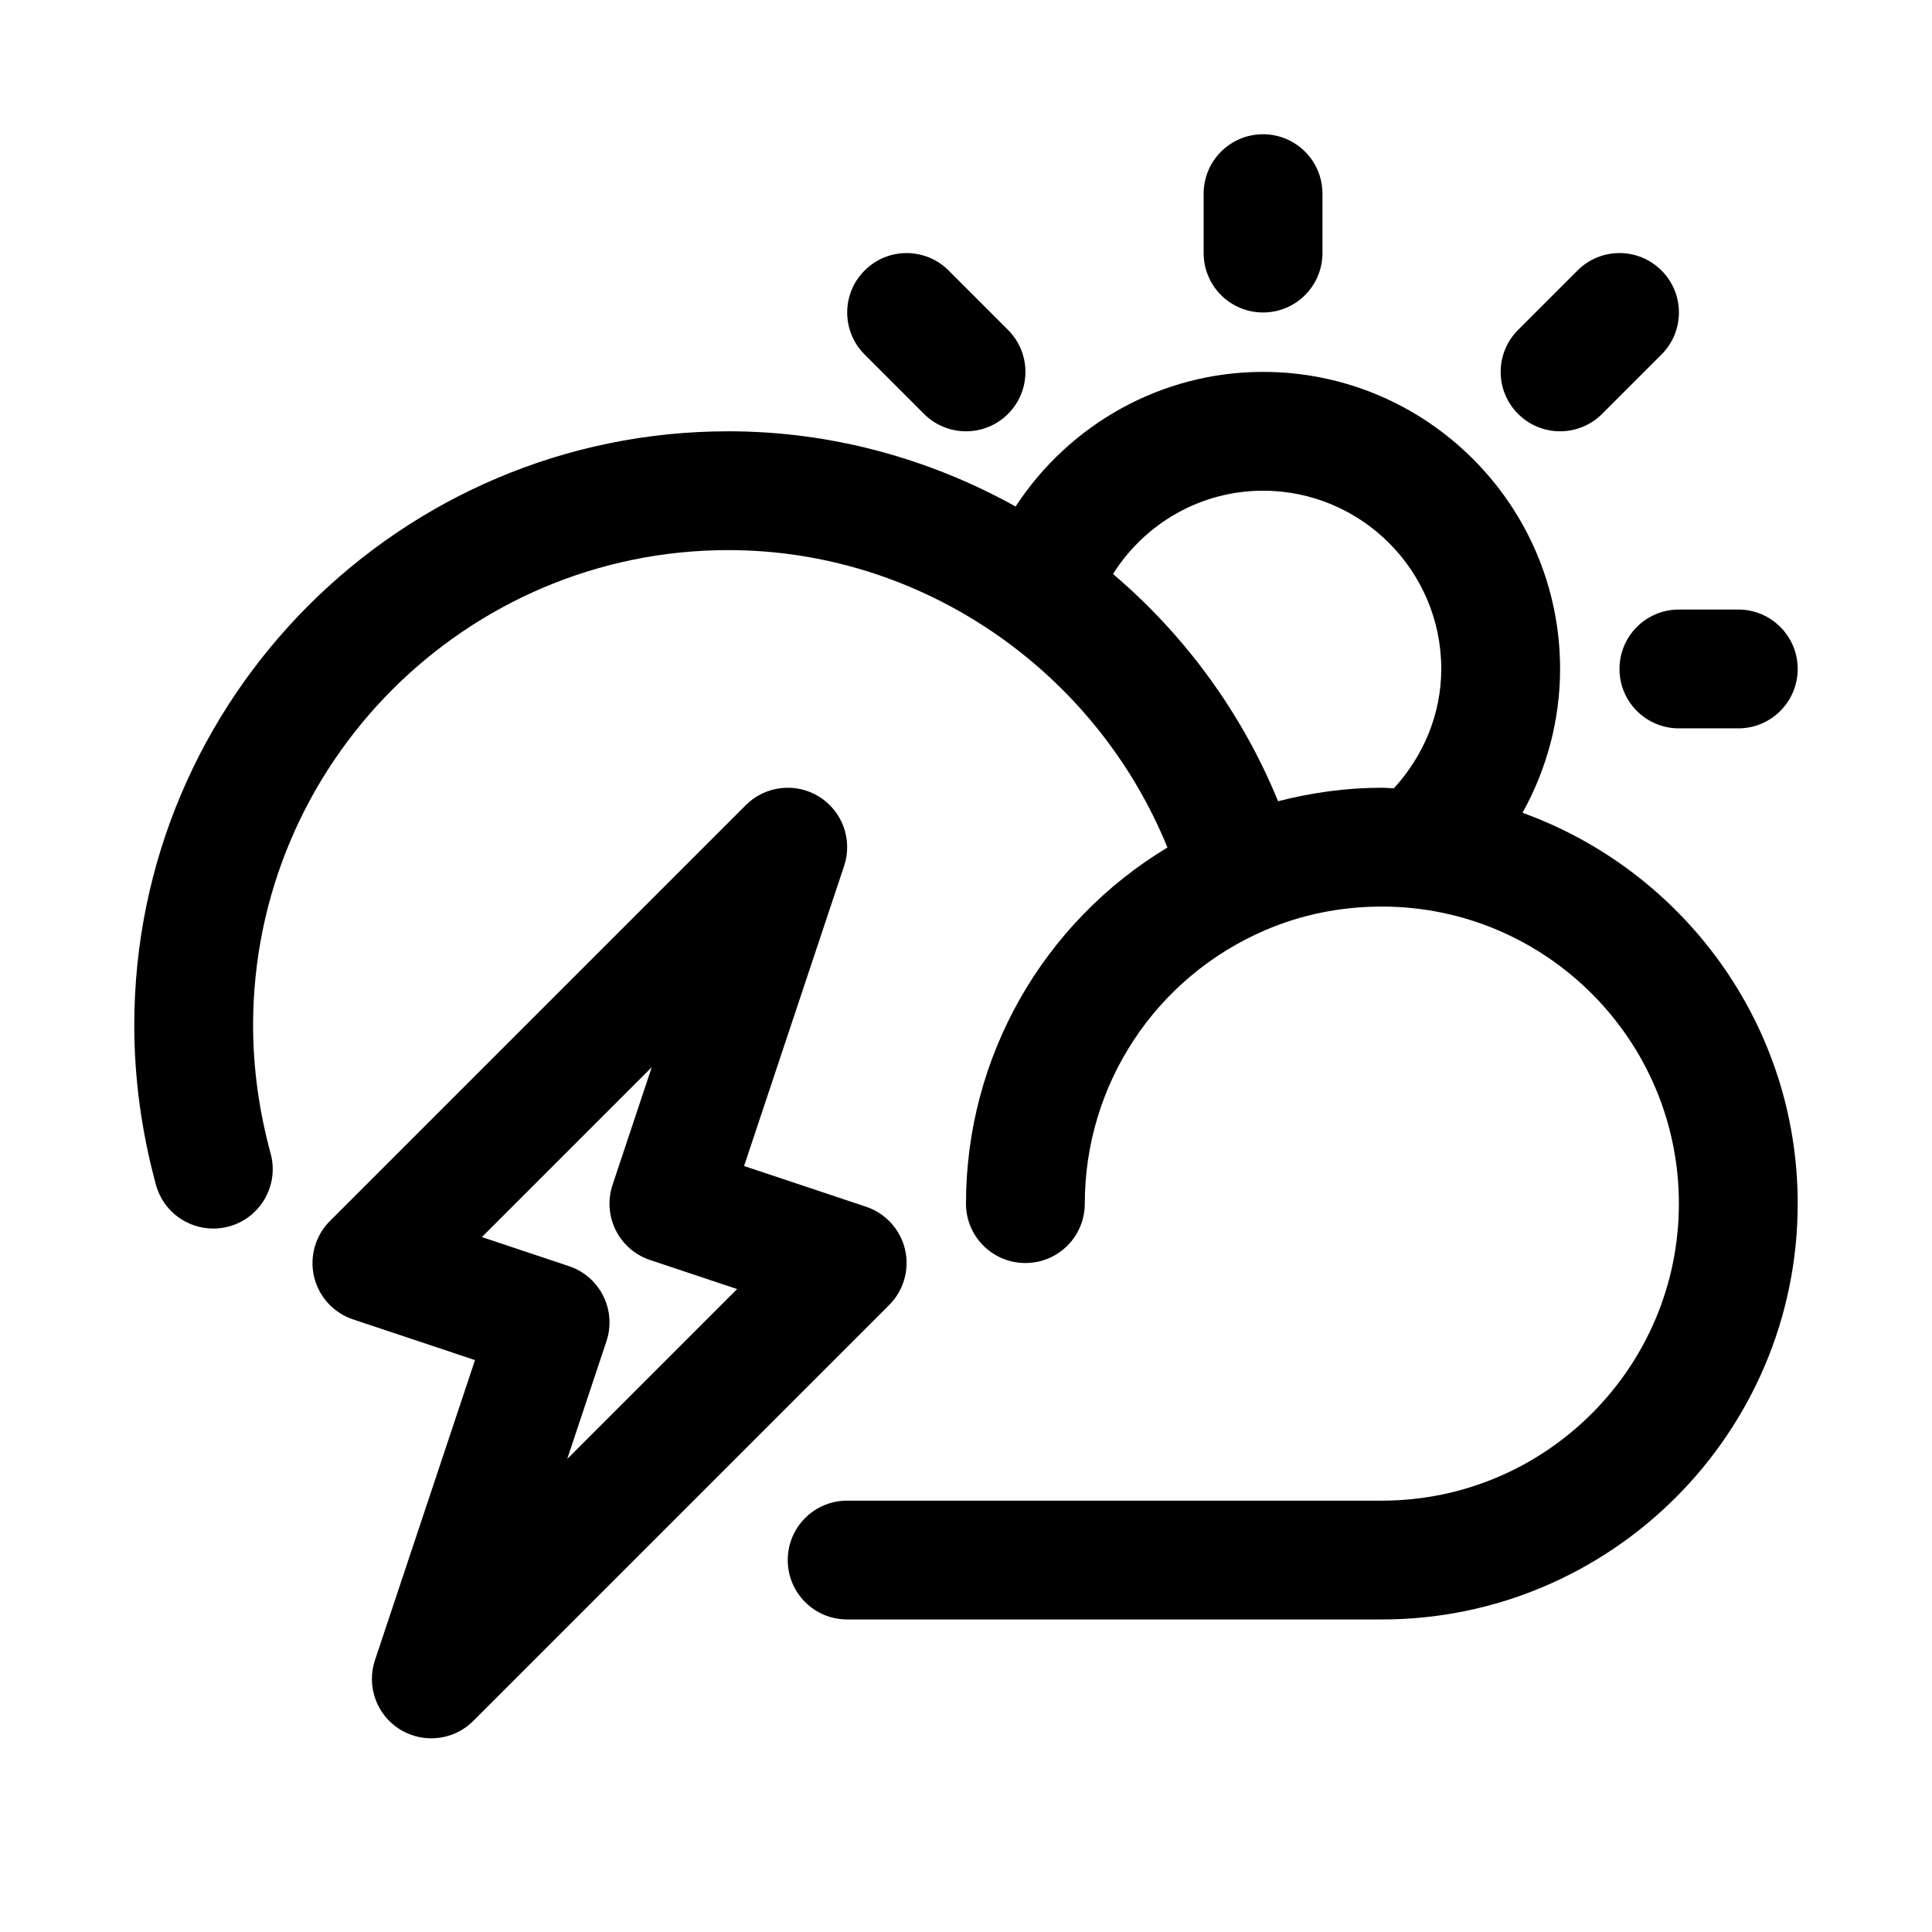
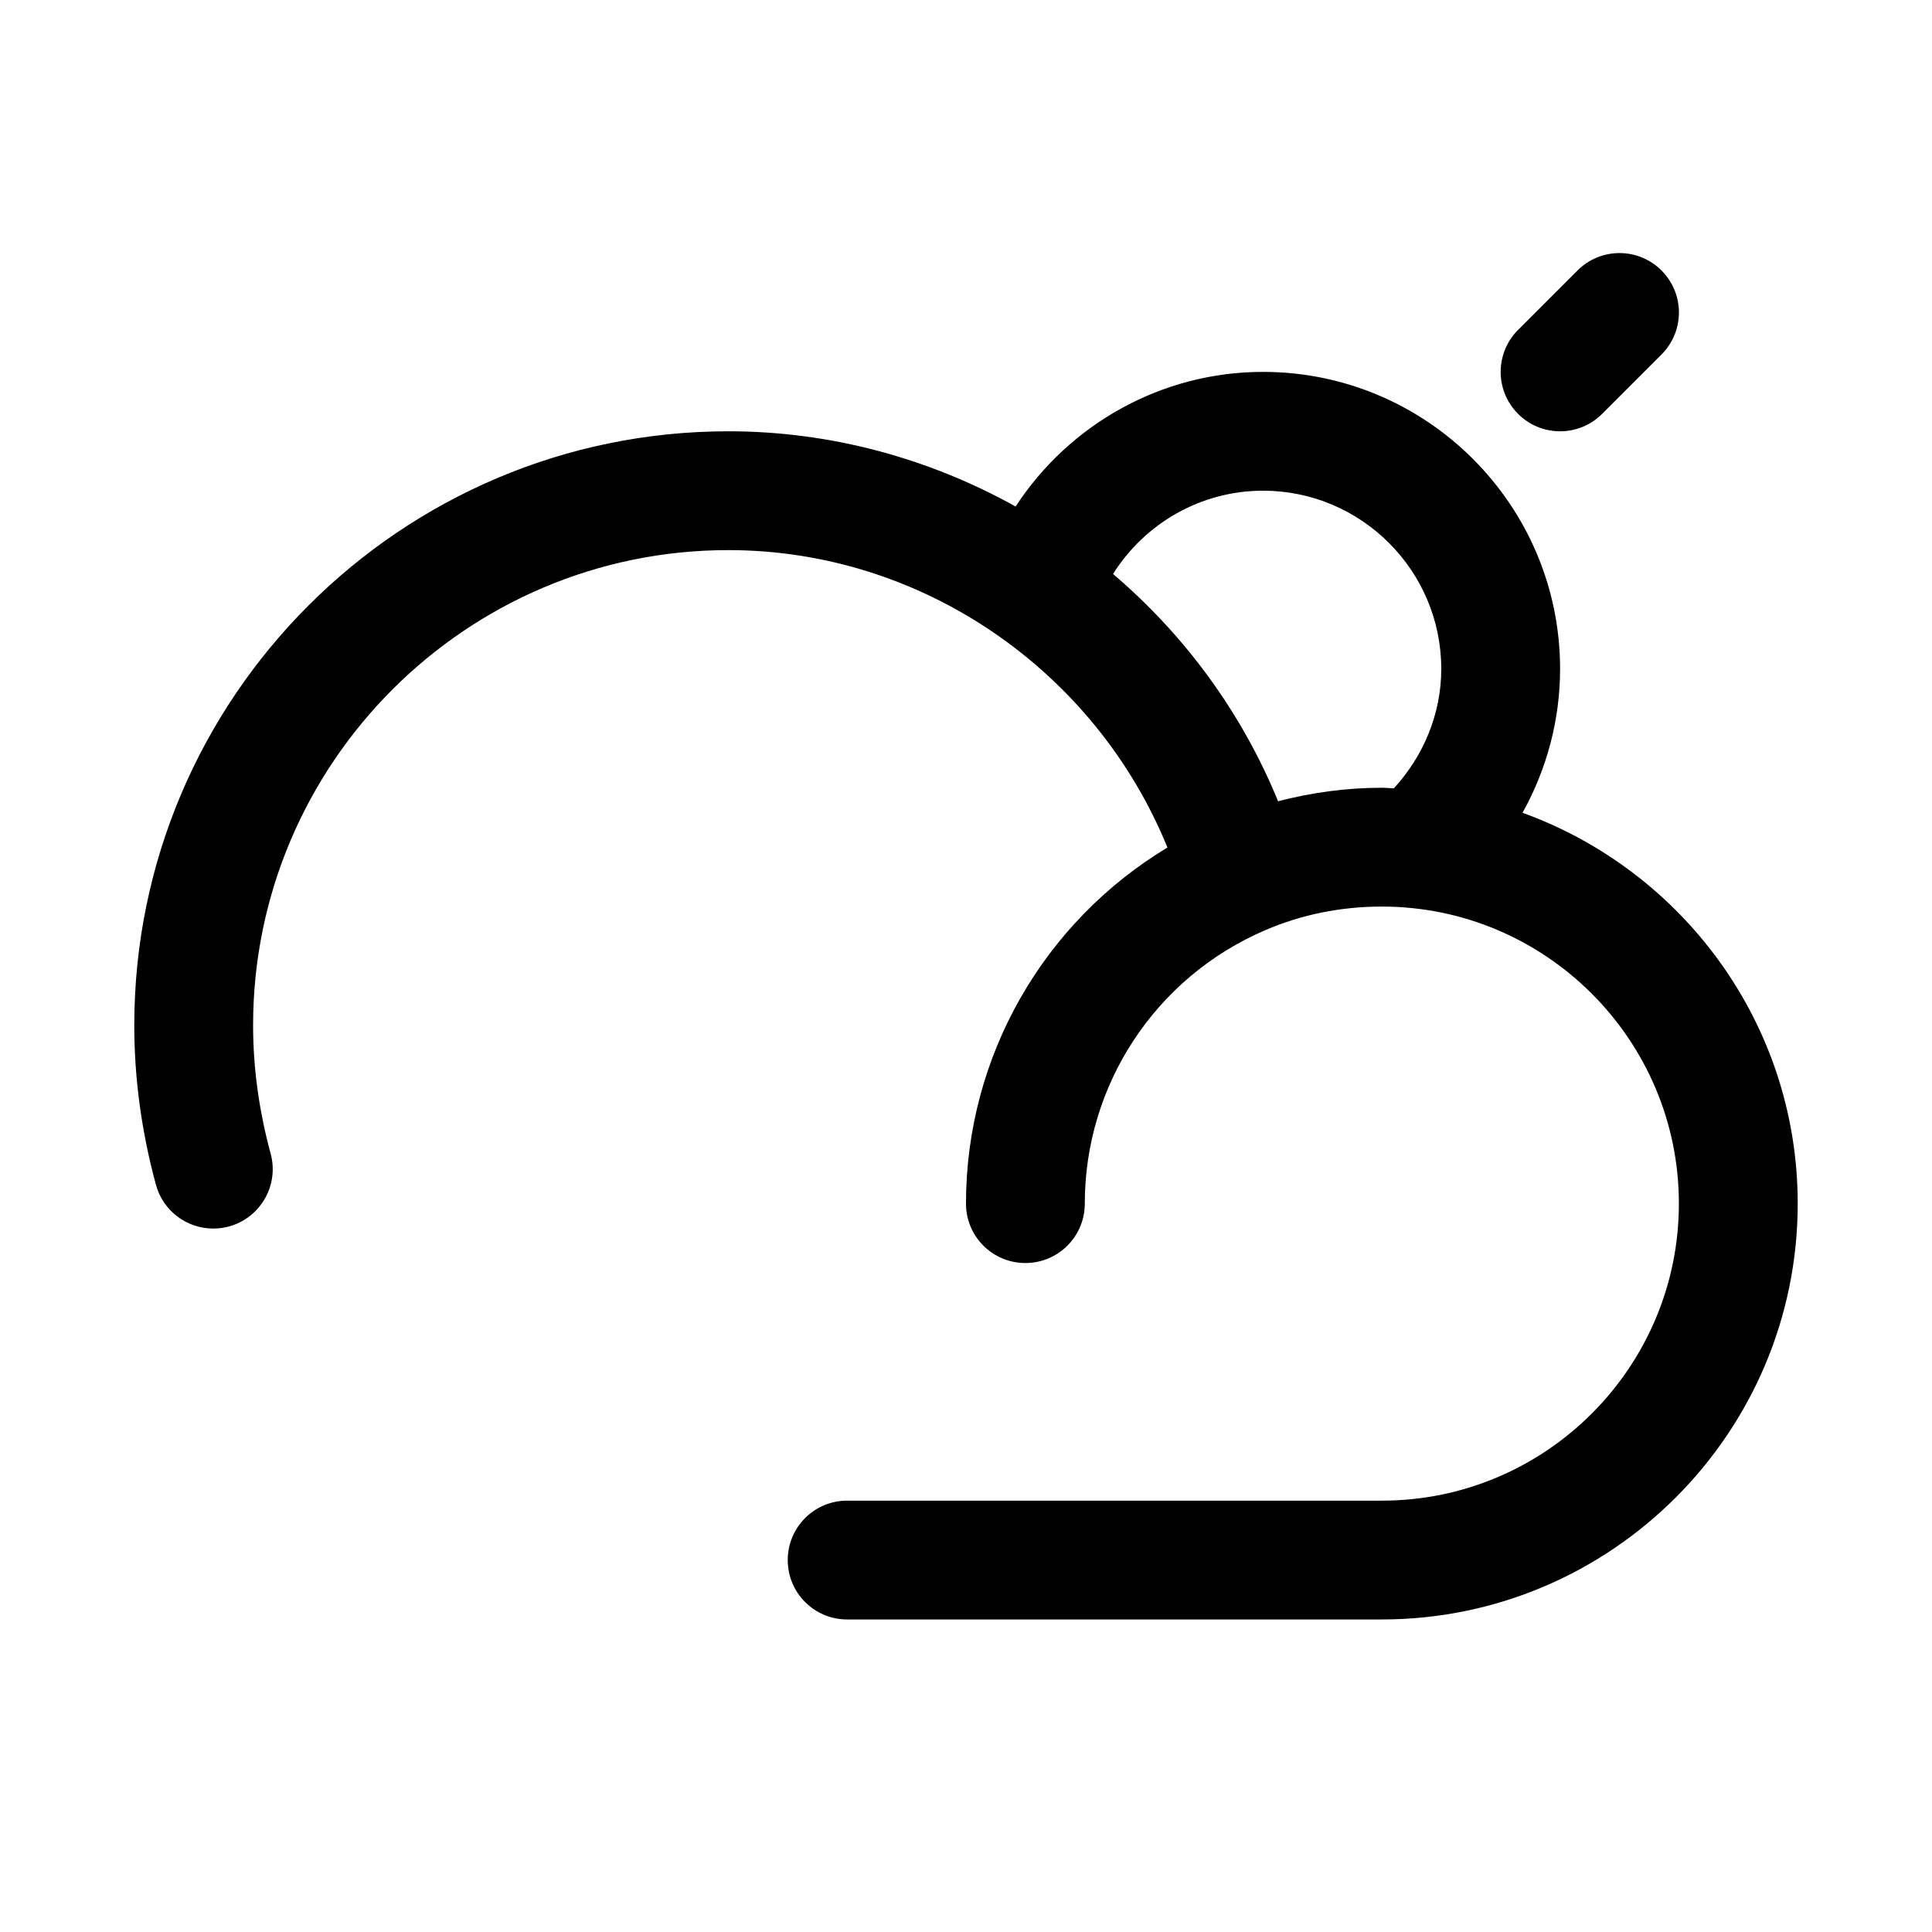
<svg xmlns="http://www.w3.org/2000/svg" fill="#000000" width="800px" height="800px" version="1.1" viewBox="144 144 512 512">
  <g>
-     <path d="m478.72 226.81c8.707 0 15.742-7.055 15.742-15.742v-15.746c0-8.691-7.039-15.742-15.742-15.742-8.707 0-15.742 7.055-15.742 15.742v15.742c0 8.695 7.035 15.746 15.742 15.746z" />
-     <path d="m573.18 321.28c0 8.691 7.039 15.742 15.742 15.742h15.742c8.707 0 15.742-7.055 15.742-15.742 0-8.691-7.039-15.742-15.742-15.742h-15.742c-8.707 0-15.742 7.051-15.742 15.742z" />
    <path d="m557.44 258.3c4.031 0 8.062-1.543 11.133-4.613l15.742-15.742c6.156-6.156 6.156-16.105 0-22.262s-16.105-6.156-22.262 0l-15.742 15.742c-6.156 6.156-6.156 16.105 0 22.262 3.07 3.07 7.102 4.613 11.129 4.613z" />
-     <path d="m388.87 253.69c3.07 3.07 7.102 4.613 11.133 4.613s8.062-1.543 11.133-4.613c6.156-6.156 6.156-16.105 0-22.262l-15.742-15.742c-6.156-6.156-16.105-6.156-22.262 0s-6.156 16.105 0 22.262z" />
    <path d="m547.49 359.39c6.41-11.539 9.949-24.594 9.949-38.117 0-43.406-35.312-78.719-78.719-78.719-26.938 0-51.324 13.871-65.574 35.676-22.844-12.707-48.902-19.934-76.121-19.934-86.812 0-157.44 70.629-157.44 157.44 0 14.043 1.938 28.262 5.746 42.258 1.906 6.992 8.25 11.586 15.176 11.586 1.387 0 2.769-0.172 4.172-0.551 8.375-2.297 13.336-10.941 11.035-19.348-3.066-11.289-4.641-22.703-4.641-33.945 0-69.445 56.504-125.95 125.95-125.95 51.34 0 97.281 31.961 116.36 78.816-32.828 19.789-53.387 55.34-53.387 94.371 0 8.707 7.039 15.742 15.742 15.742 8.707 0 15.742-7.039 15.742-15.742 0-31.535 18.75-59.969 47.781-72.453 9.672-4.16 20.094-6.269 30.941-6.269 43.406 0 78.719 35.312 78.719 78.719s-35.312 78.719-78.719 78.719h-141.7c-8.707 0-15.742 7.039-15.742 15.742 0 8.707 7.039 15.742 15.742 15.742h141.7c60.758 0 110.21-49.453 110.21-110.21 0-47.652-30.48-88.223-72.926-103.57zm-34.102-6.473c-1.055-0.031-2.109-0.156-3.18-0.156-9.445 0-18.609 1.289-27.504 3.574-9.668-23.617-24.828-44.129-43.738-60.223 8.469-13.461 23.316-22.07 39.754-22.07 26.039 0 47.23 21.191 47.23 47.23 0 11.871-4.66 23.02-12.562 31.645z" />
-     <path d="m383.84 475.11c-1.258-5.32-5.164-9.59-10.344-11.32l-32.309-10.785 26.512-79.523c2.312-6.926-0.441-14.531-6.66-18.375-6.172-3.824-14.234-2.914-19.398 2.266l-110.21 110.21c-3.856 3.856-5.449 9.445-4.203 14.754 1.258 5.32 5.164 9.59 10.344 11.32l32.309 10.785-26.512 79.523c-2.312 6.926 0.441 14.531 6.66 18.375 2.551 1.559 5.402 2.332 8.266 2.332 4.062 0 8.109-1.574 11.133-4.613l110.21-110.21c3.859-3.859 5.449-9.449 4.203-14.738zm-89.52 55.531 10.391-31.188c2.754-8.25-1.699-17.176-9.949-19.918l-23.066-7.699 45.027-45.027-10.391 31.188c-2.754 8.25 1.699 17.176 9.949 19.918l23.066 7.699z" />
  </g>
</svg>